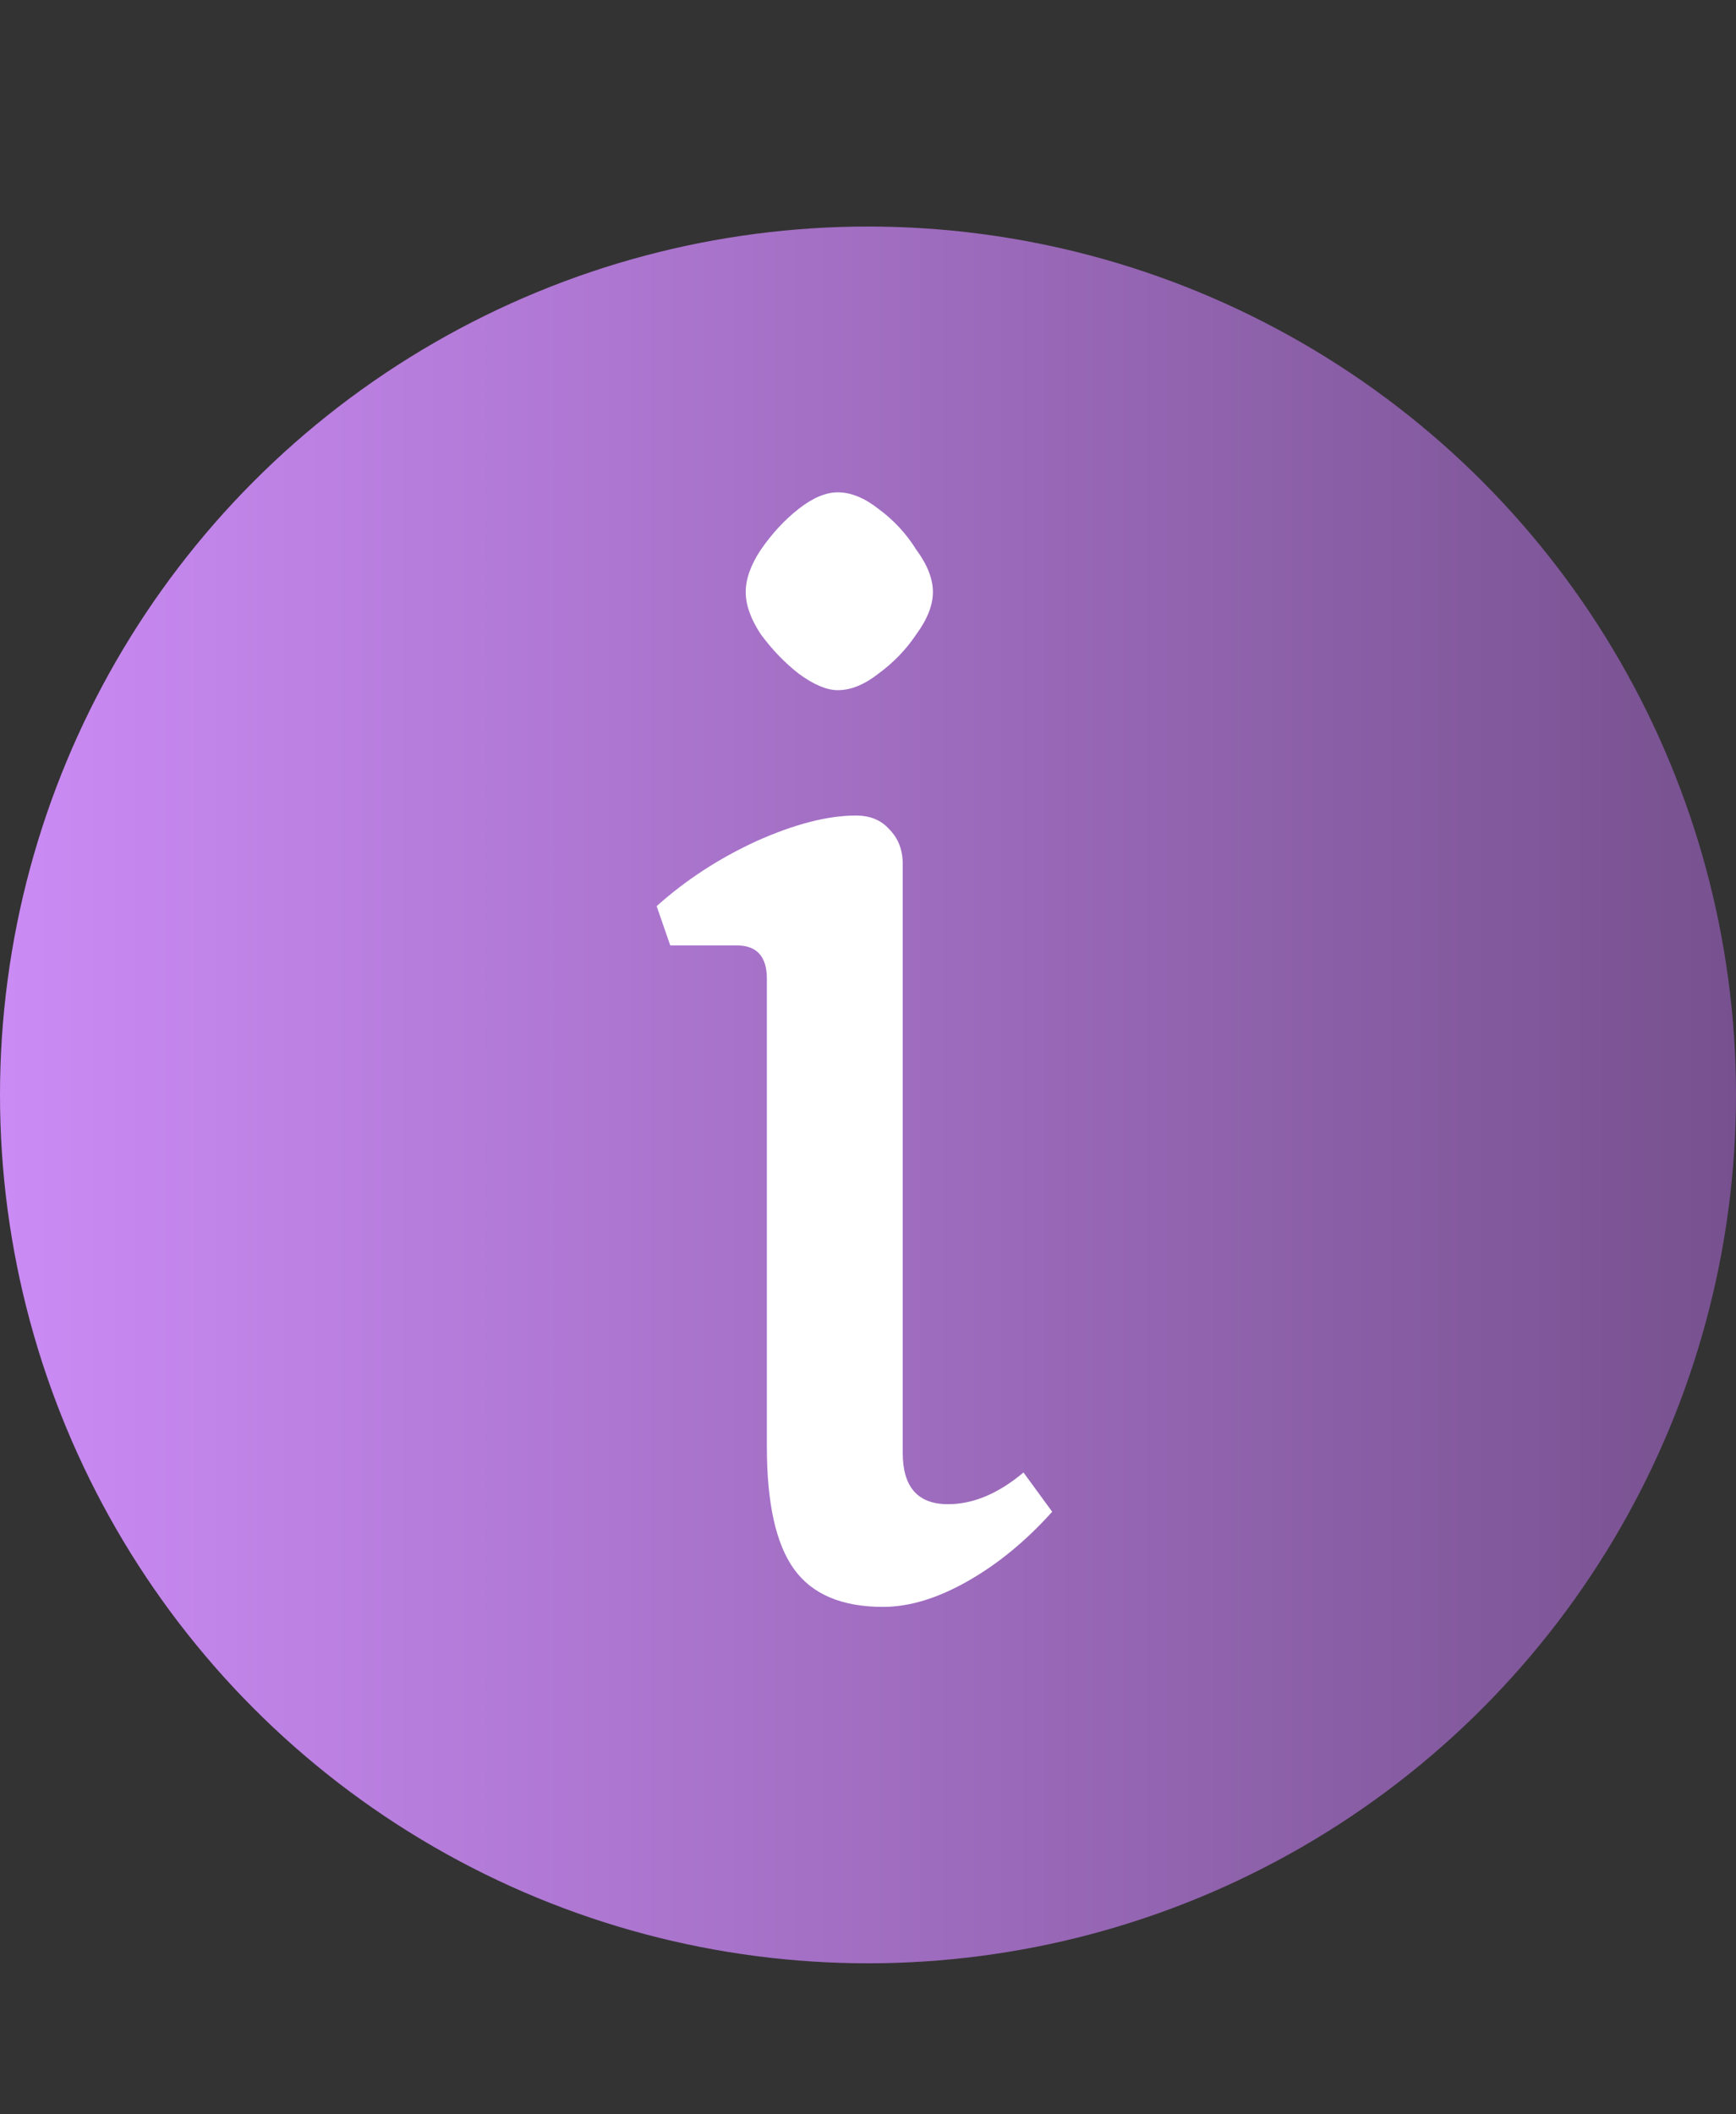
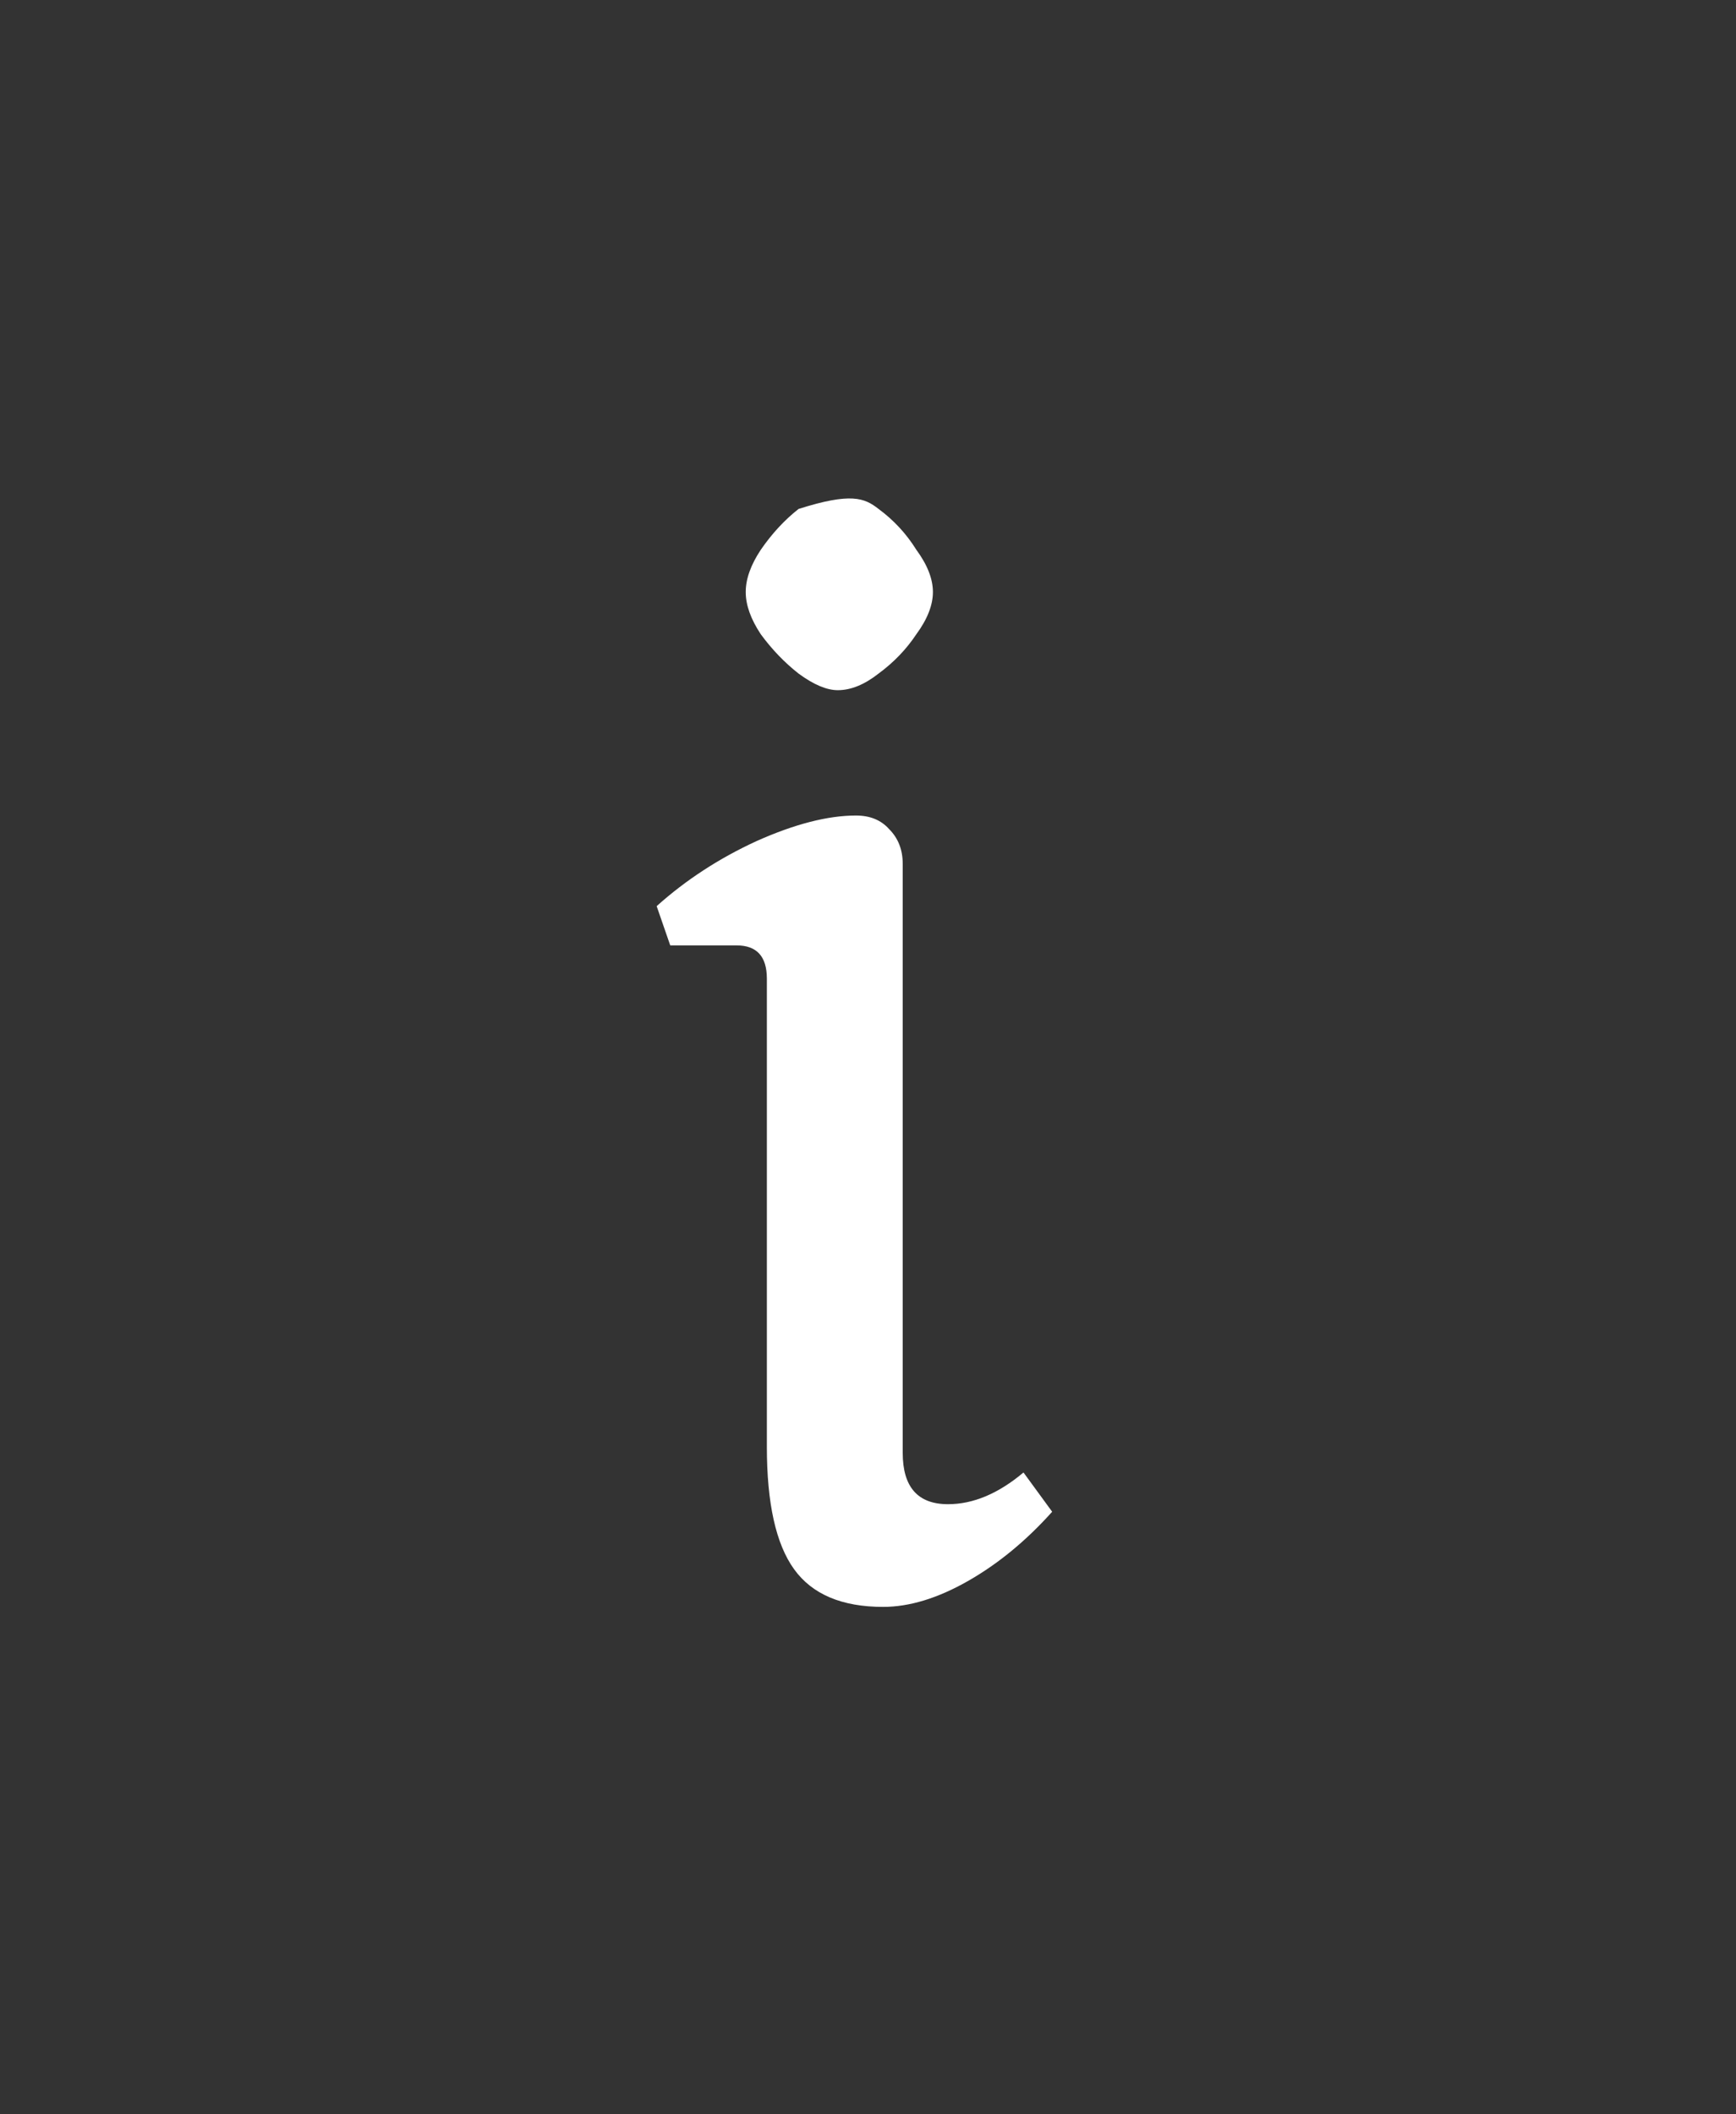
<svg xmlns="http://www.w3.org/2000/svg" width="23" height="28" viewBox="0 0 23 28" fill="none">
  <rect x="0" y="0" width="23" height="28" fill="#333333" stroke="none" />
-   <circle cx="11.5" cy="14.5" r="11.5" fill="url(#paint0_linear_71_396)" />
-   <path d="M11.7 21.28C11.153 21.28 10.76 21.113 10.52 20.78C10.28 20.447 10.16 19.907 10.16 19.16V12.96C10.16 12.667 10.027 12.52 9.76 12.52H8.88L8.7 12C9.087 11.653 9.527 11.367 10.02 11.14C10.527 10.913 10.967 10.8 11.34 10.8C11.527 10.8 11.673 10.86 11.78 10.98C11.9 11.1 11.96 11.253 11.96 11.44V19.24C11.96 19.693 12.16 19.92 12.56 19.92C12.893 19.92 13.227 19.78 13.56 19.5L13.94 20.02C13.593 20.407 13.22 20.713 12.82 20.94C12.42 21.167 12.047 21.28 11.7 21.28ZM11.1 9.14C10.953 9.14 10.78 9.067 10.58 8.92C10.393 8.773 10.227 8.6 10.08 8.4C9.947 8.2 9.88 8.013 9.88 7.84C9.88 7.667 9.947 7.48 10.08 7.28C10.227 7.067 10.393 6.887 10.58 6.74C10.767 6.593 10.94 6.52 11.1 6.52C11.273 6.52 11.453 6.593 11.64 6.74C11.84 6.887 12.007 7.067 12.14 7.28C12.287 7.48 12.36 7.667 12.36 7.84C12.36 8.013 12.287 8.2 12.14 8.4C12.007 8.6 11.84 8.773 11.64 8.92C11.453 9.067 11.273 9.14 11.1 9.14Z" fill="white" />
+   <path d="M11.7 21.28C11.153 21.28 10.76 21.113 10.52 20.78C10.28 20.447 10.16 19.907 10.16 19.16V12.96C10.16 12.667 10.027 12.52 9.76 12.52H8.88L8.7 12C9.087 11.653 9.527 11.367 10.02 11.14C10.527 10.913 10.967 10.8 11.34 10.8C11.527 10.8 11.673 10.86 11.78 10.98C11.9 11.1 11.96 11.253 11.96 11.44V19.24C11.96 19.693 12.16 19.92 12.56 19.92C12.893 19.92 13.227 19.78 13.56 19.5L13.94 20.02C13.593 20.407 13.22 20.713 12.82 20.94C12.42 21.167 12.047 21.28 11.7 21.28ZM11.1 9.14C10.953 9.14 10.78 9.067 10.58 8.92C10.393 8.773 10.227 8.6 10.08 8.4C9.947 8.2 9.88 8.013 9.88 7.84C9.88 7.667 9.947 7.48 10.08 7.28C10.227 7.067 10.393 6.887 10.58 6.74C11.273 6.52 11.453 6.593 11.64 6.74C11.84 6.887 12.007 7.067 12.14 7.28C12.287 7.48 12.36 7.667 12.36 7.84C12.36 8.013 12.287 8.2 12.14 8.4C12.007 8.6 11.84 8.773 11.64 8.92C11.453 9.067 11.273 9.14 11.1 9.14Z" fill="white" />
  <defs>
    <linearGradient id="paint0_linear_71_396" x1="0" y1="14.5" x2="23" y2="14.5" gradientUnits="userSpaceOnUse">
      <stop stop-color="#CB8BF5" />
      <stop offset="1" stop-color="#77518F" />
    </linearGradient>
  </defs>
</svg>